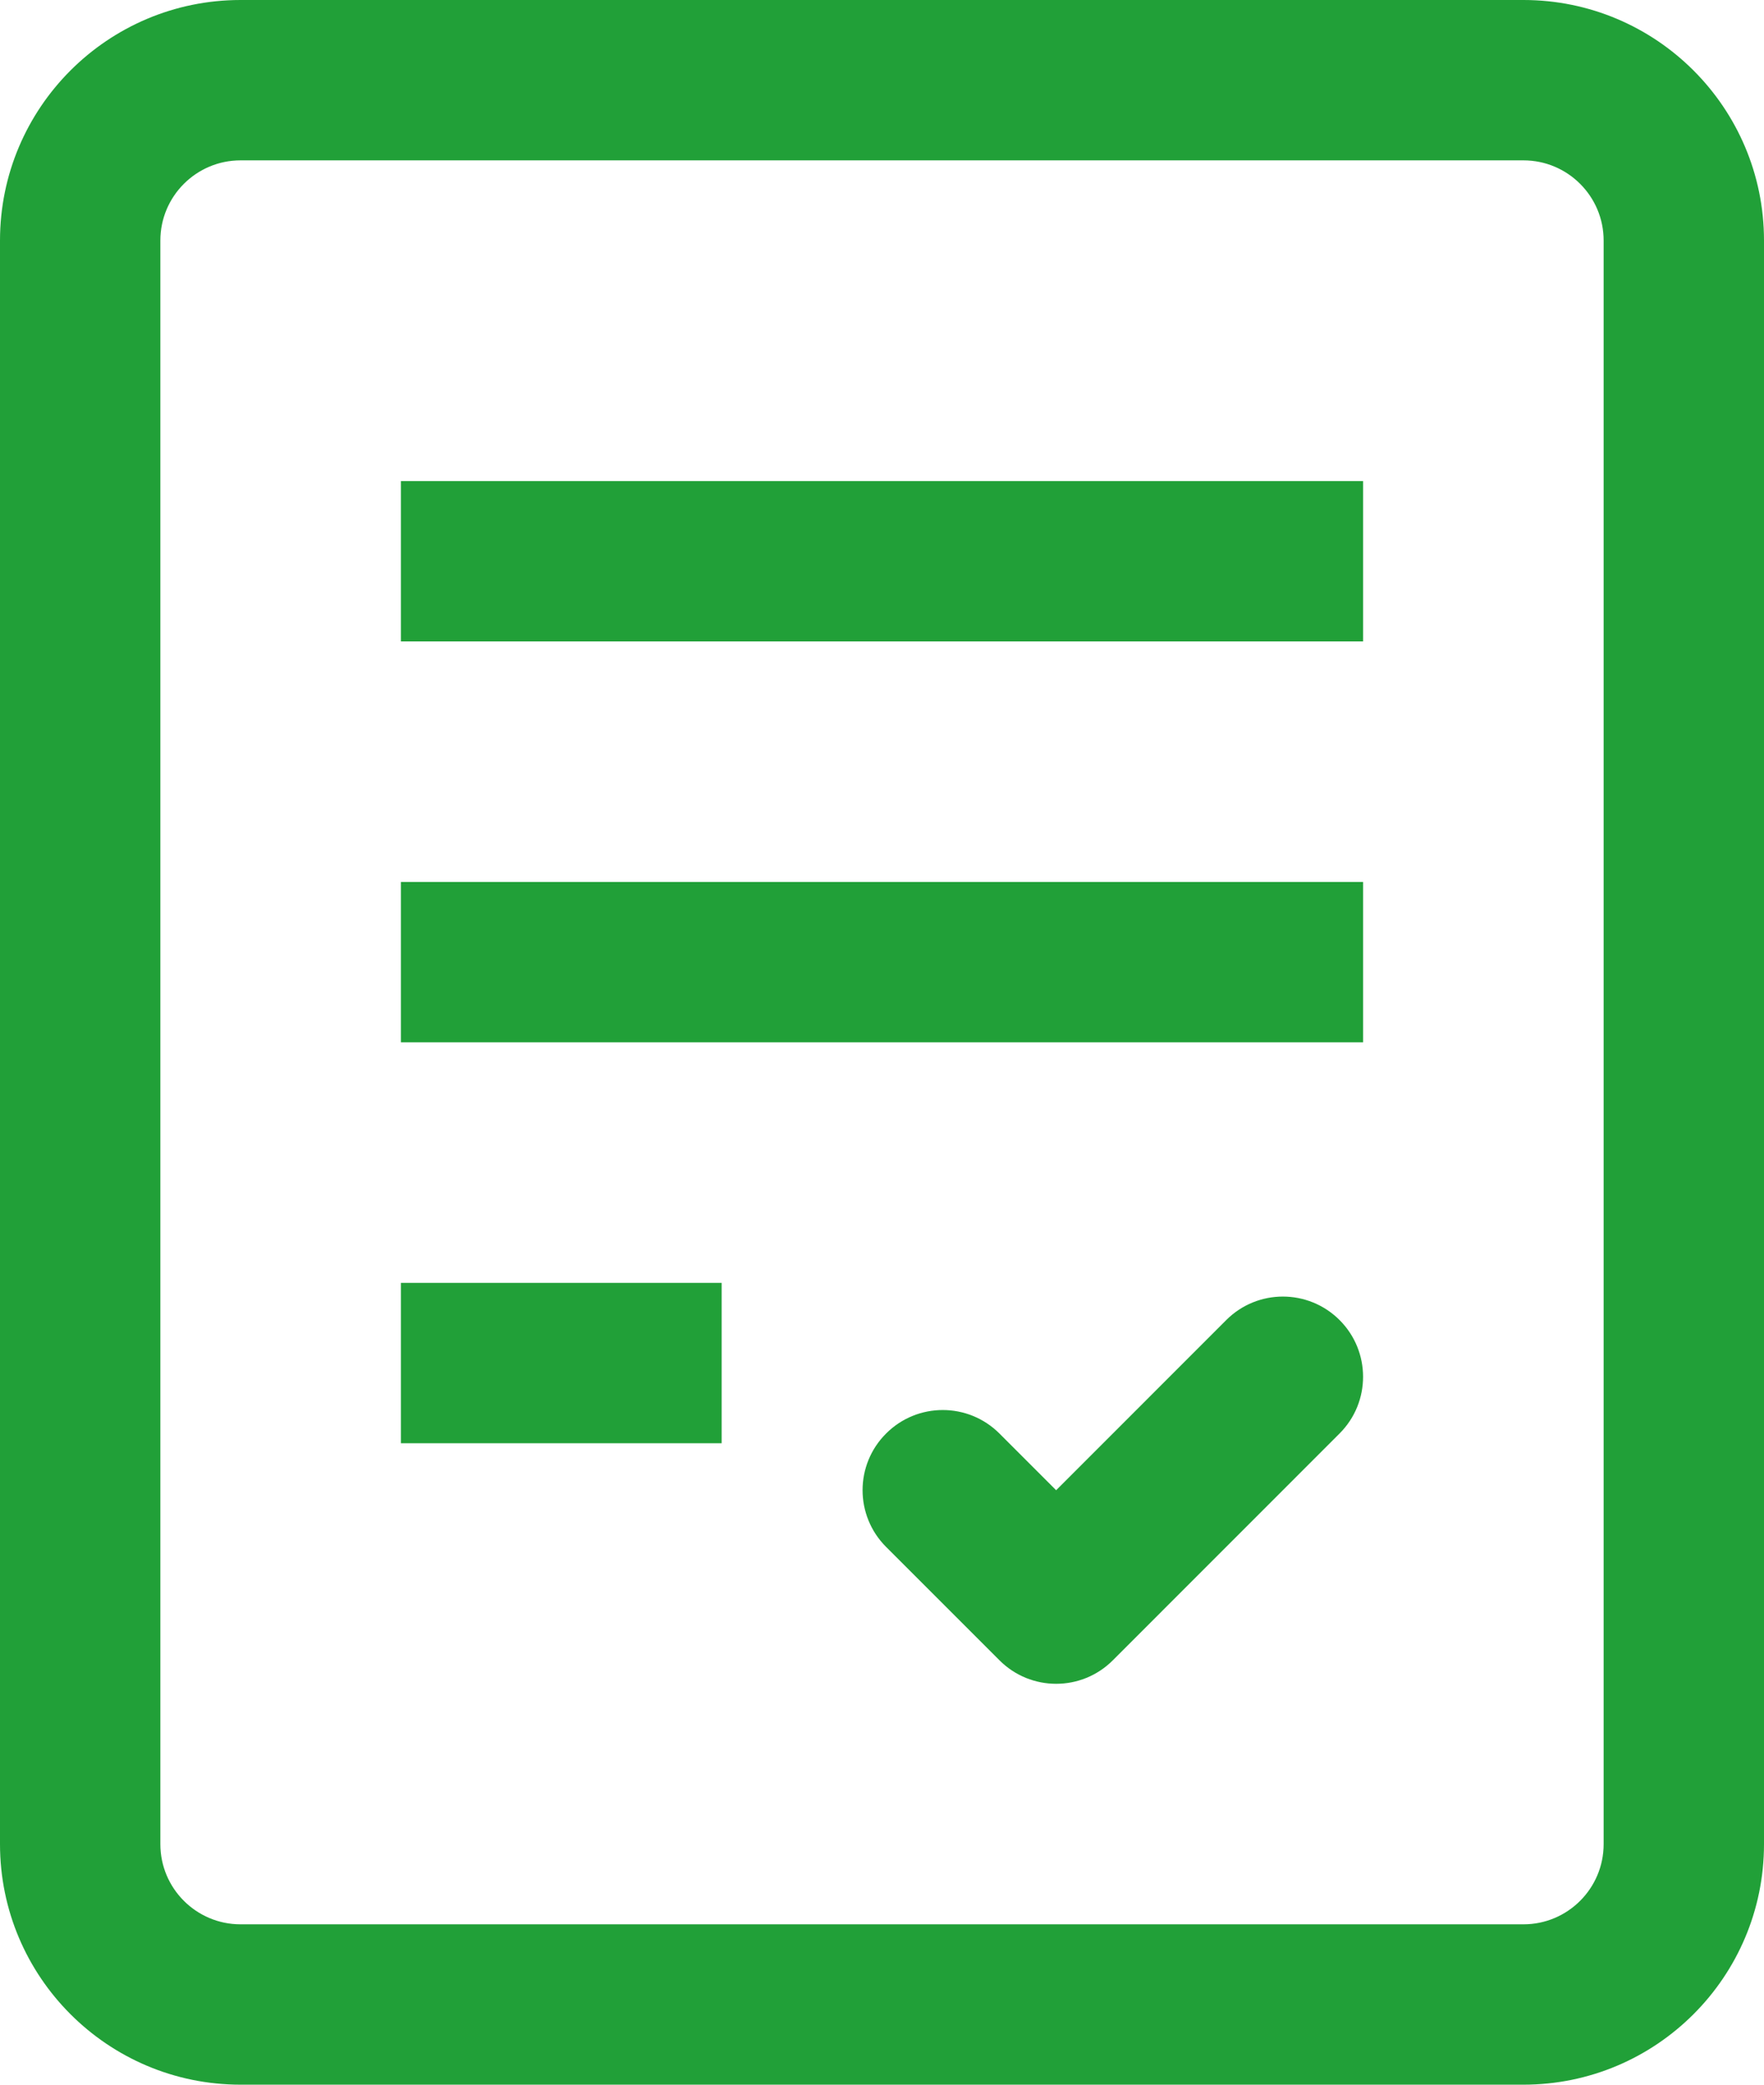
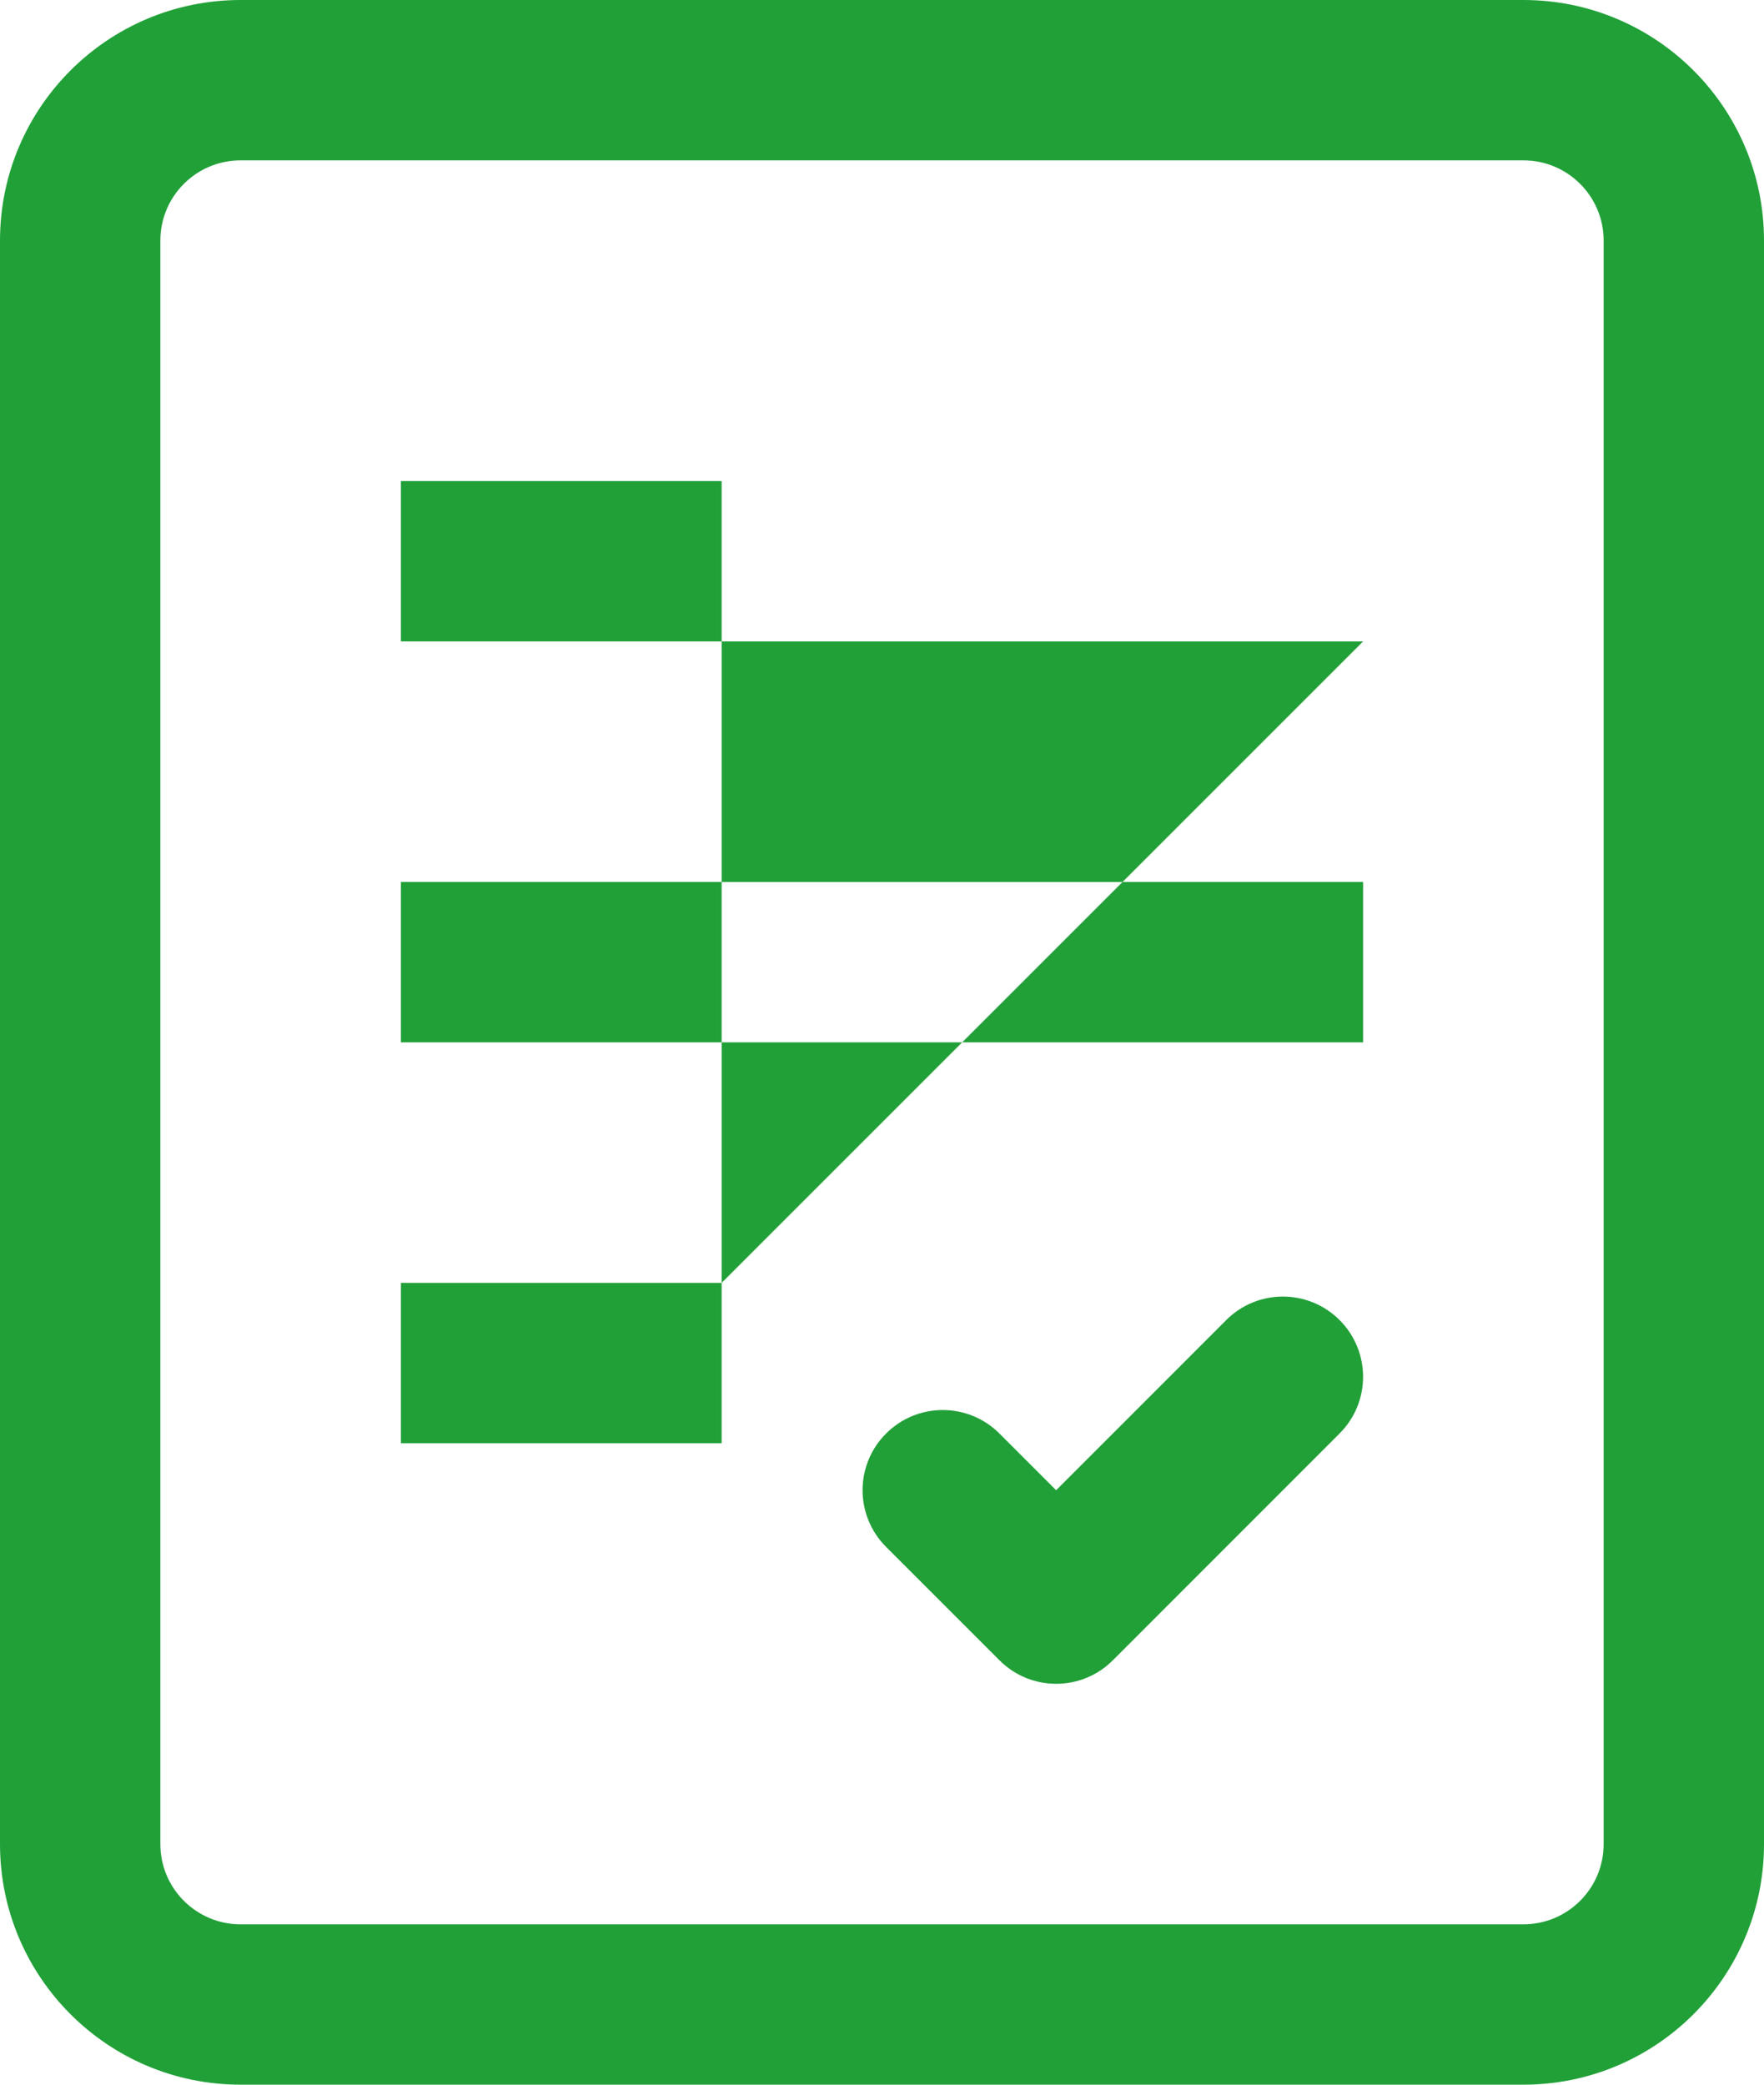
<svg xmlns="http://www.w3.org/2000/svg" width="22" height="26" viewBox="0 0 22 26" version="1.1" preserveAspectRatio="xMinYMin">
  <g id="img-ico-list">
-     <path fill-rule="evenodd" d="M3 0H19C20.656 0 22 1.344 22 3V23C22 24.656 20.656 26 19 26H3C1.344 26 0 24.656 0 23V3C0 1.344 1.344 0 3 0ZM19 2H3C2.448 2 2 2.448 2 3V23C2 23.552 2.448 24 3 24H19C19.552 24 20 23.552 20 23V3C20 2.448 19.552 2 19 2ZM9 16V18H5V16H9ZM17 8V6H5V8H17ZM17 11V13H5V11H17ZM11.051 17.879C11.441 17.488 12.074 17.488 12.465 17.879L13.172 18.586L15.293 16.464C15.683 16.073 16.316 16.073 16.707 16.464C17.097 16.854 17.098 17.487 16.707 17.878L13.879 20.707C13.489 21.098 12.855 21.098 12.465 20.707L11.051 19.293C10.66 18.902 10.66 18.269 11.051 17.879Z" fill="#21A038" clip-rule="evenodd" />
+     <path fill-rule="evenodd" d="M3 0H19C20.656 0 22 1.344 22 3V23C22 24.656 20.656 26 19 26H3C1.344 26 0 24.656 0 23V3C0 1.344 1.344 0 3 0ZM19 2H3C2.448 2 2 2.448 2 3V23C2 23.552 2.448 24 3 24H19C19.552 24 20 23.552 20 23V3C20 2.448 19.552 2 19 2ZM9 16V18H5V16H9ZV6H5V8H17ZM17 11V13H5V11H17ZM11.051 17.879C11.441 17.488 12.074 17.488 12.465 17.879L13.172 18.586L15.293 16.464C15.683 16.073 16.316 16.073 16.707 16.464C17.097 16.854 17.098 17.487 16.707 17.878L13.879 20.707C13.489 21.098 12.855 21.098 12.465 20.707L11.051 19.293C10.66 18.902 10.66 18.269 11.051 17.879Z" fill="#21A038" clip-rule="evenodd" />
  </g>
</svg>